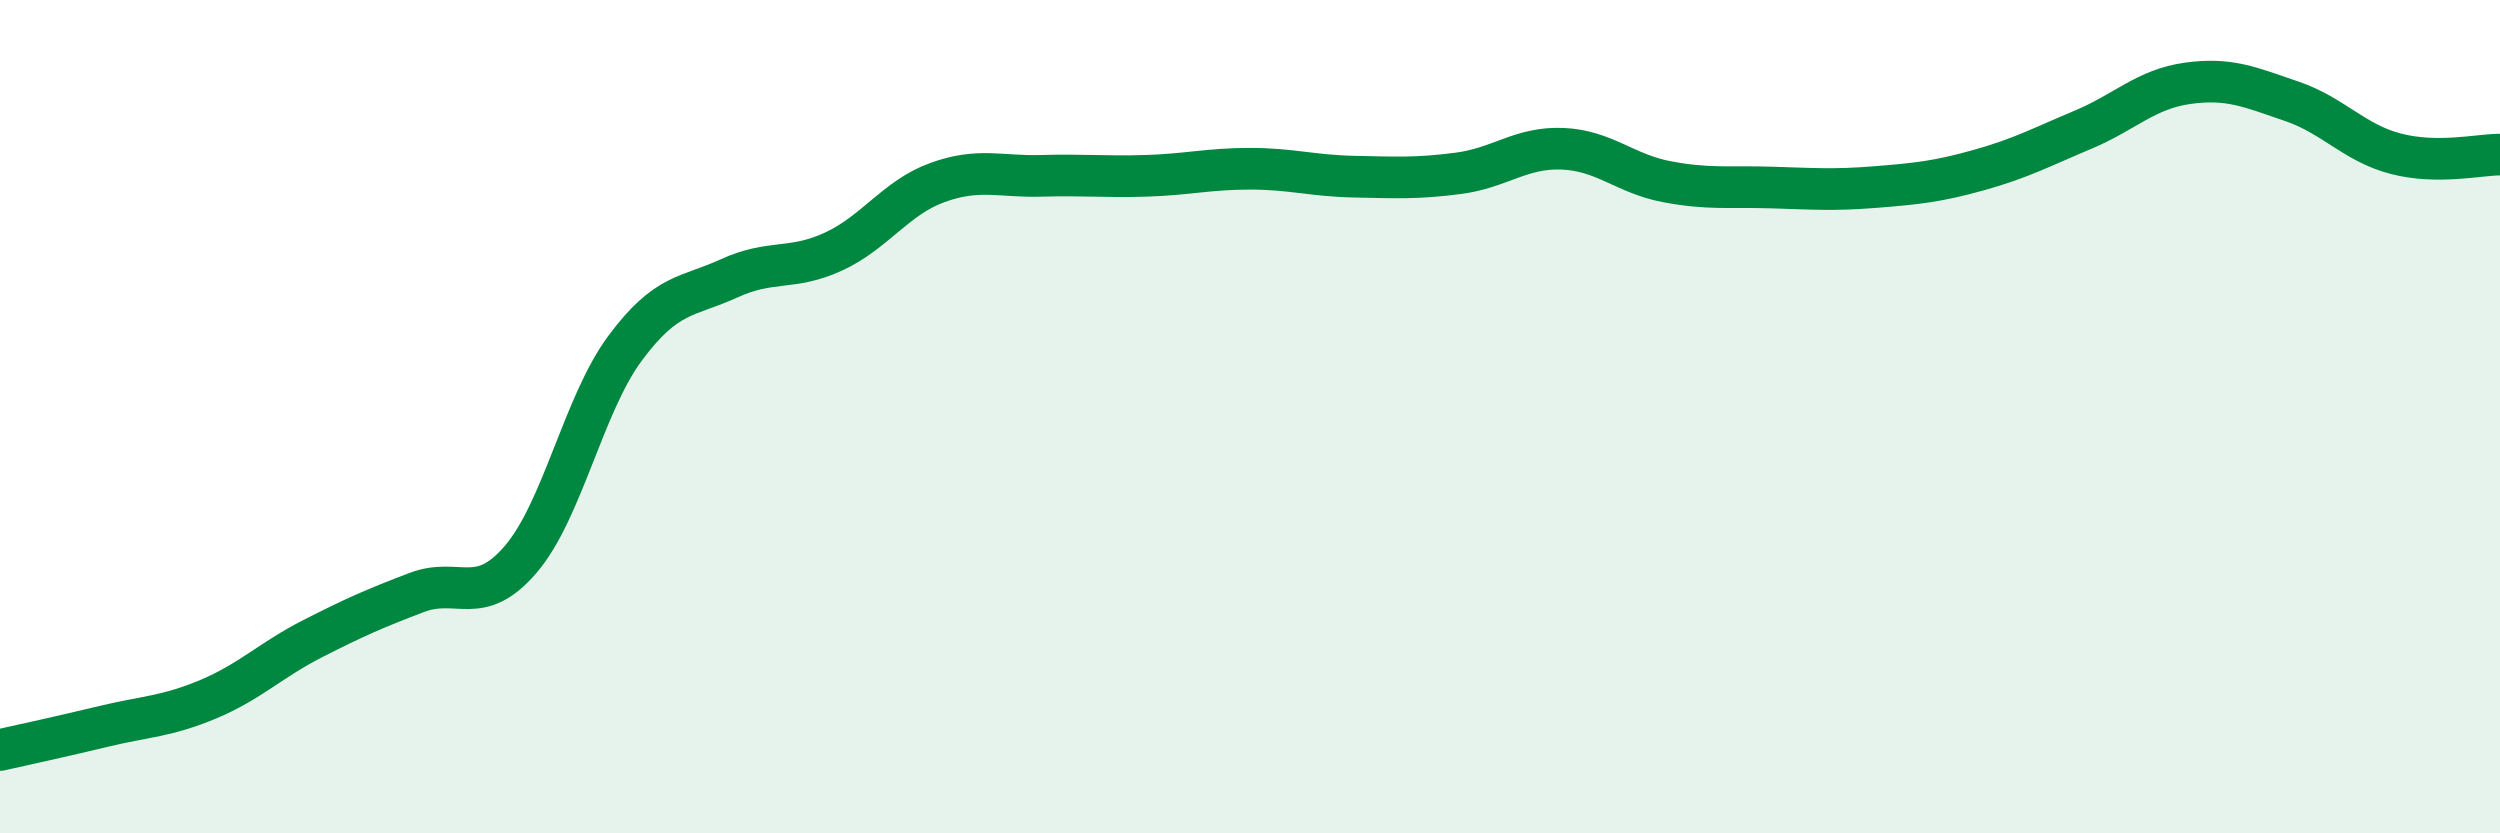
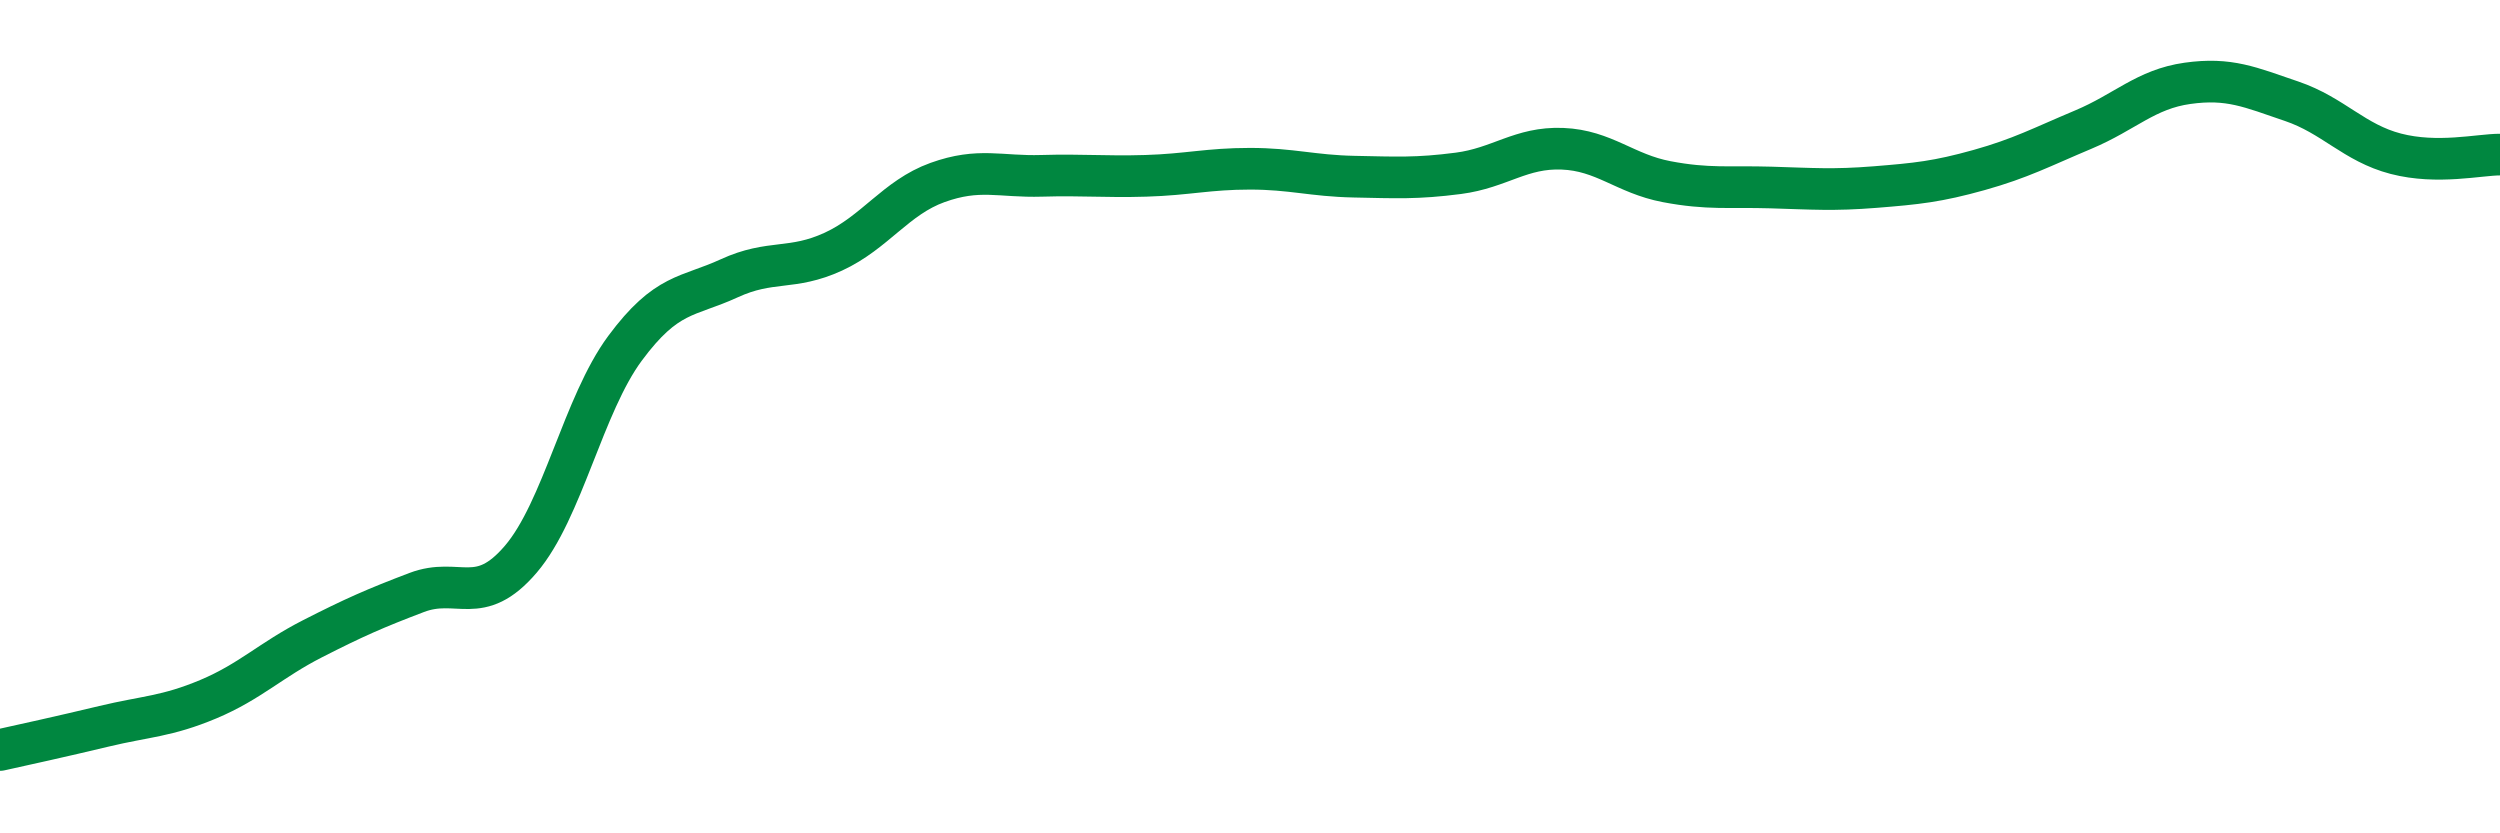
<svg xmlns="http://www.w3.org/2000/svg" width="60" height="20" viewBox="0 0 60 20">
-   <path d="M 0,18 C 0.5,17.89 1.5,17.67 2.5,17.43 C 3.5,17.19 4,17.2 5,16.78 C 6,16.36 6.5,15.84 7.5,15.33 C 8.5,14.82 9,14.6 10,14.22 C 11,13.84 11.5,14.59 12.5,13.42 C 13.5,12.25 14,9.71 15,8.36 C 16,7.01 16.5,7.14 17.5,6.68 C 18.5,6.22 19,6.5 20,6.04 C 21,5.58 21.5,4.74 22.5,4.38 C 23.5,4.02 24,4.25 25,4.22 C 26,4.19 26.5,4.25 27.5,4.22 C 28.5,4.19 29,4.05 30,4.05 C 31,4.05 31.5,4.22 32.5,4.24 C 33.5,4.26 34,4.29 35,4.16 C 36,4.03 36.5,3.53 37.5,3.57 C 38.5,3.61 39,4.17 40,4.36 C 41,4.55 41.5,4.47 42.5,4.5 C 43.5,4.53 44,4.57 45,4.49 C 46,4.41 46.5,4.36 47.5,4.08 C 48.5,3.8 49,3.53 50,3.11 C 51,2.69 51.5,2.14 52.5,2 C 53.5,1.86 54,2.09 55,2.43 C 56,2.77 56.5,3.43 57.5,3.69 C 58.5,3.95 59.5,3.71 60,3.71L60 20L0 20Z" fill="#008740" opacity="0.1" stroke-linecap="round" stroke-linejoin="round" />
  <path d="M 0,18 C 0.5,17.89 1.5,17.67 2.5,17.43 C 3.5,17.19 4,17.2 5,16.78 C 6,16.36 6.5,15.84 7.5,15.33 C 8.5,14.82 9,14.6 10,14.22 C 11,13.84 11.5,14.59 12.5,13.42 C 13.5,12.25 14,9.71 15,8.36 C 16,7.01 16.5,7.14 17.5,6.68 C 18.5,6.22 19,6.5 20,6.04 C 21,5.58 21.5,4.74 22.5,4.38 C 23.5,4.02 24,4.25 25,4.22 C 26,4.19 26.5,4.25 27.5,4.22 C 28.5,4.19 29,4.05 30,4.05 C 31,4.05 31.5,4.22 32.5,4.24 C 33.5,4.26 34,4.29 35,4.16 C 36,4.03 36.5,3.53 37.5,3.57 C 38.5,3.61 39,4.17 40,4.36 C 41,4.55 41.5,4.47 42.5,4.5 C 43.5,4.53 44,4.57 45,4.49 C 46,4.41 46.5,4.36 47.5,4.08 C 48.5,3.8 49,3.53 50,3.11 C 51,2.69 51.5,2.14 52.5,2 C 53.5,1.86 54,2.09 55,2.43 C 56,2.77 56.5,3.43 57.5,3.69 C 58.5,3.95 59.5,3.71 60,3.71" stroke="#008740" stroke-width="1" fill="none" stroke-linecap="round" stroke-linejoin="round" />
</svg>